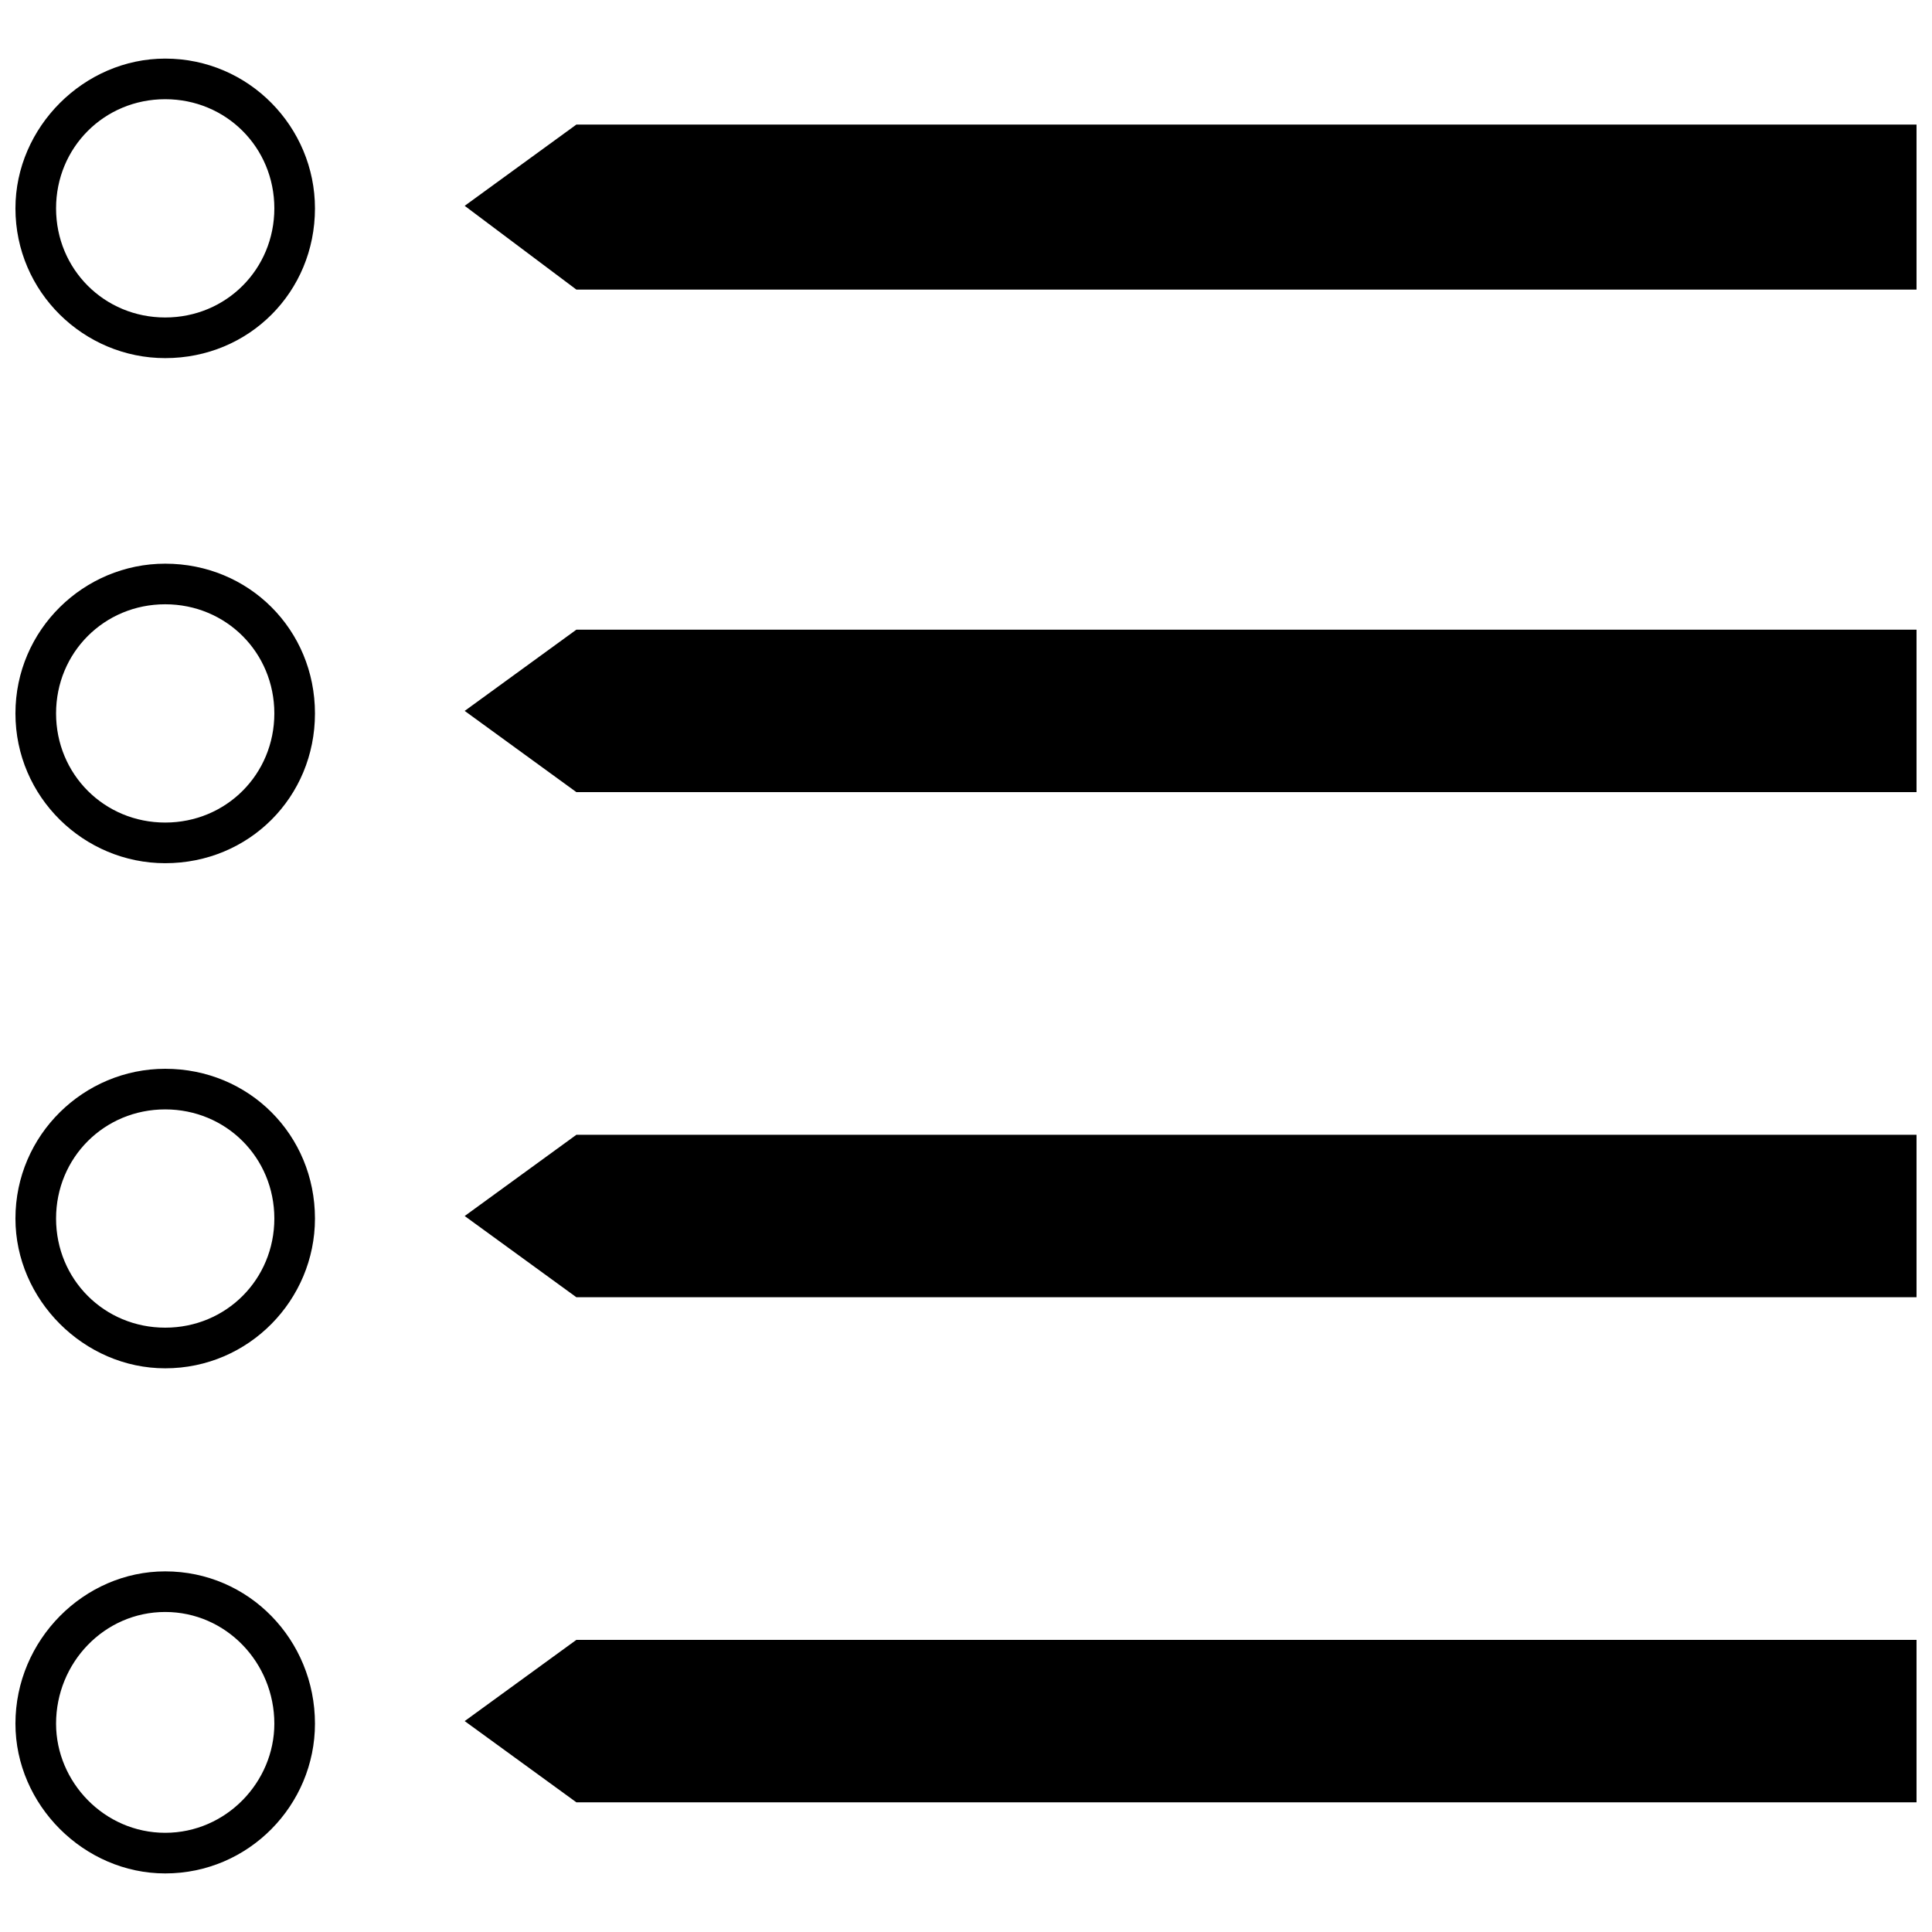
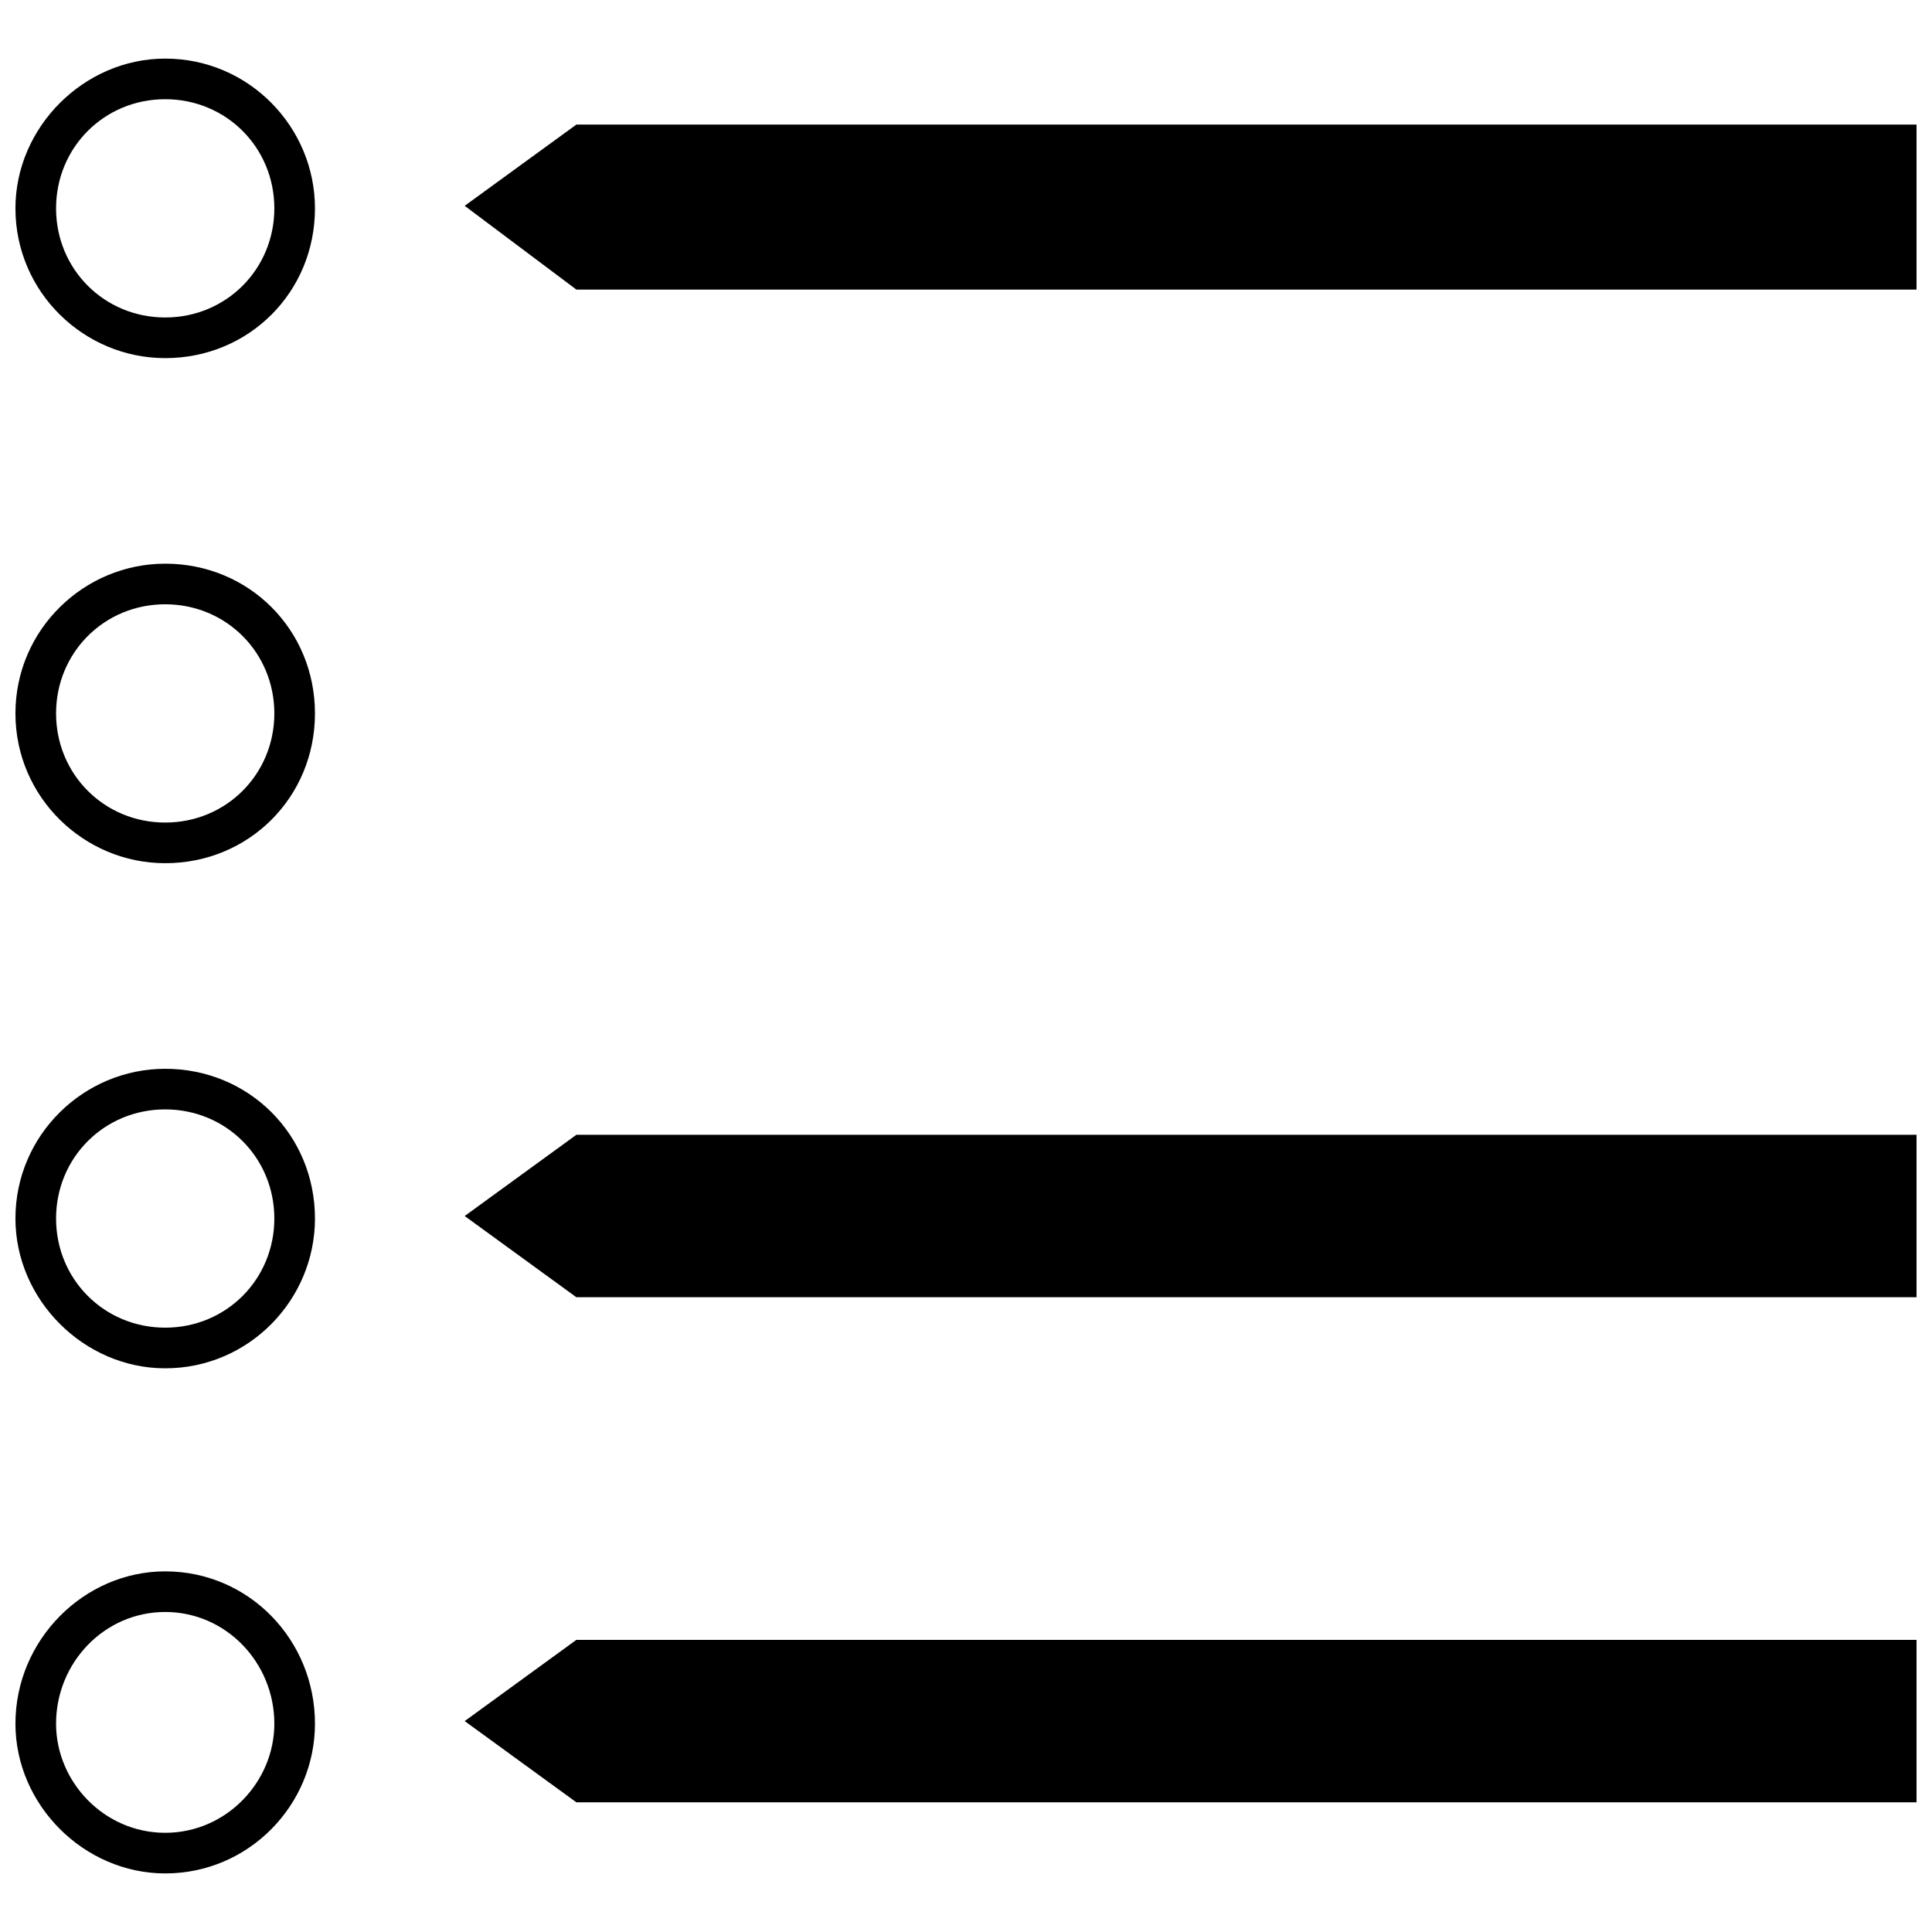
<svg xmlns="http://www.w3.org/2000/svg" width="800px" height="800px" version="1.1" viewBox="144 144 512 512">
  <defs>
    <clipPath id="h">
      <path d="m267 177h384.9v44h-384.9z" />
    </clipPath>
    <clipPath id="g">
      <path d="m148.09 159h79.906v80h-79.906z" />
    </clipPath>
    <clipPath id="f">
-       <path d="m267 310h384.9v44h-384.9z" />
-     </clipPath>
+       </clipPath>
    <clipPath id="e">
      <path d="m267 444h384.9v44h-384.9z" />
    </clipPath>
    <clipPath id="d">
      <path d="m267 578h384.9v44h-384.9z" />
    </clipPath>
    <clipPath id="c">
      <path d="m148.09 293h79.906v80h-79.906z" />
    </clipPath>
    <clipPath id="b">
      <path d="m148.09 427h79.906v80h-79.906z" />
    </clipPath>
    <clipPath id="a">
      <path d="m148.09 560h79.906v81h-79.906z" />
    </clipPath>
  </defs>
  <g>
    <g clip-path="url(#h)">
      <path d="m651.9 220.74h-355.16l-29.594-22.195 29.594-21.527h355.16z" fill-rule="evenodd" />
    </g>
    <g clip-path="url(#g)">
      <path d="m187.78 159.53c22.195 0 39.688 18.16 39.688 39.688 0 22.195-17.488 39.688-39.688 39.688-21.523 0-39.688-17.488-39.688-39.688 0-21.523 18.16-39.688 39.688-39.688zm0 10.762c-16.145 0-28.922 12.781-28.922 28.922 0 16.145 12.781 28.922 28.922 28.922 16.145 0 28.922-12.781 28.922-28.922 0-16.145-12.781-28.922-28.922-28.922z" />
    </g>
    <g clip-path="url(#f)">
      <path d="m651.9 353.92h-355.16l-29.594-21.523 29.594-21.523h355.16z" fill-rule="evenodd" />
    </g>
    <g clip-path="url(#e)">
      <path d="m651.9 487.78h-355.16l-29.594-21.523 29.594-21.523h355.16z" fill-rule="evenodd" />
    </g>
    <g clip-path="url(#d)">
      <path d="m651.9 621.63h-355.16l-29.594-21.523 29.594-21.523h355.16z" fill-rule="evenodd" />
    </g>
    <g clip-path="url(#c)">
      <path d="m187.78 293.38c22.195 0 39.688 17.488 39.688 39.688 0 22.195-17.488 39.688-39.688 39.688-21.523 0-39.688-17.488-39.688-39.688 0-22.195 18.16-39.688 39.688-39.688zm0 10.762c-16.145 0-28.922 12.781-28.922 28.922 0 16.145 12.781 28.922 28.922 28.922 16.145 0 28.922-12.781 28.922-28.922 0-16.145-12.781-28.922-28.922-28.922z" />
    </g>
    <g clip-path="url(#b)">
      <path d="m187.78 427.24c22.195 0 39.688 17.488 39.688 39.688 0 21.523-17.488 39.688-39.688 39.688-21.523 0-39.688-18.16-39.688-39.688 0-22.195 18.16-39.688 39.688-39.688zm0 10.762c-16.145 0-28.922 12.781-28.922 28.922 0 16.145 12.781 28.922 28.922 28.922 16.145 0 28.922-12.781 28.922-28.922 0-16.145-12.781-28.922-28.922-28.922z" />
    </g>
    <g clip-path="url(#a)">
      <path d="m187.78 560.43c22.195 0 39.688 18.16 39.688 40.359 0 21.523-17.488 39.688-39.688 39.688-21.523 0-39.688-18.16-39.688-39.688 0-22.195 18.16-40.359 39.688-40.359zm0 10.762c-16.145 0-28.922 13.453-28.922 29.598 0 15.473 12.781 28.922 28.922 28.922 16.145 0 28.922-13.453 28.922-28.922 0-16.145-12.781-29.598-28.922-29.598z" />
    </g>
  </g>
</svg>